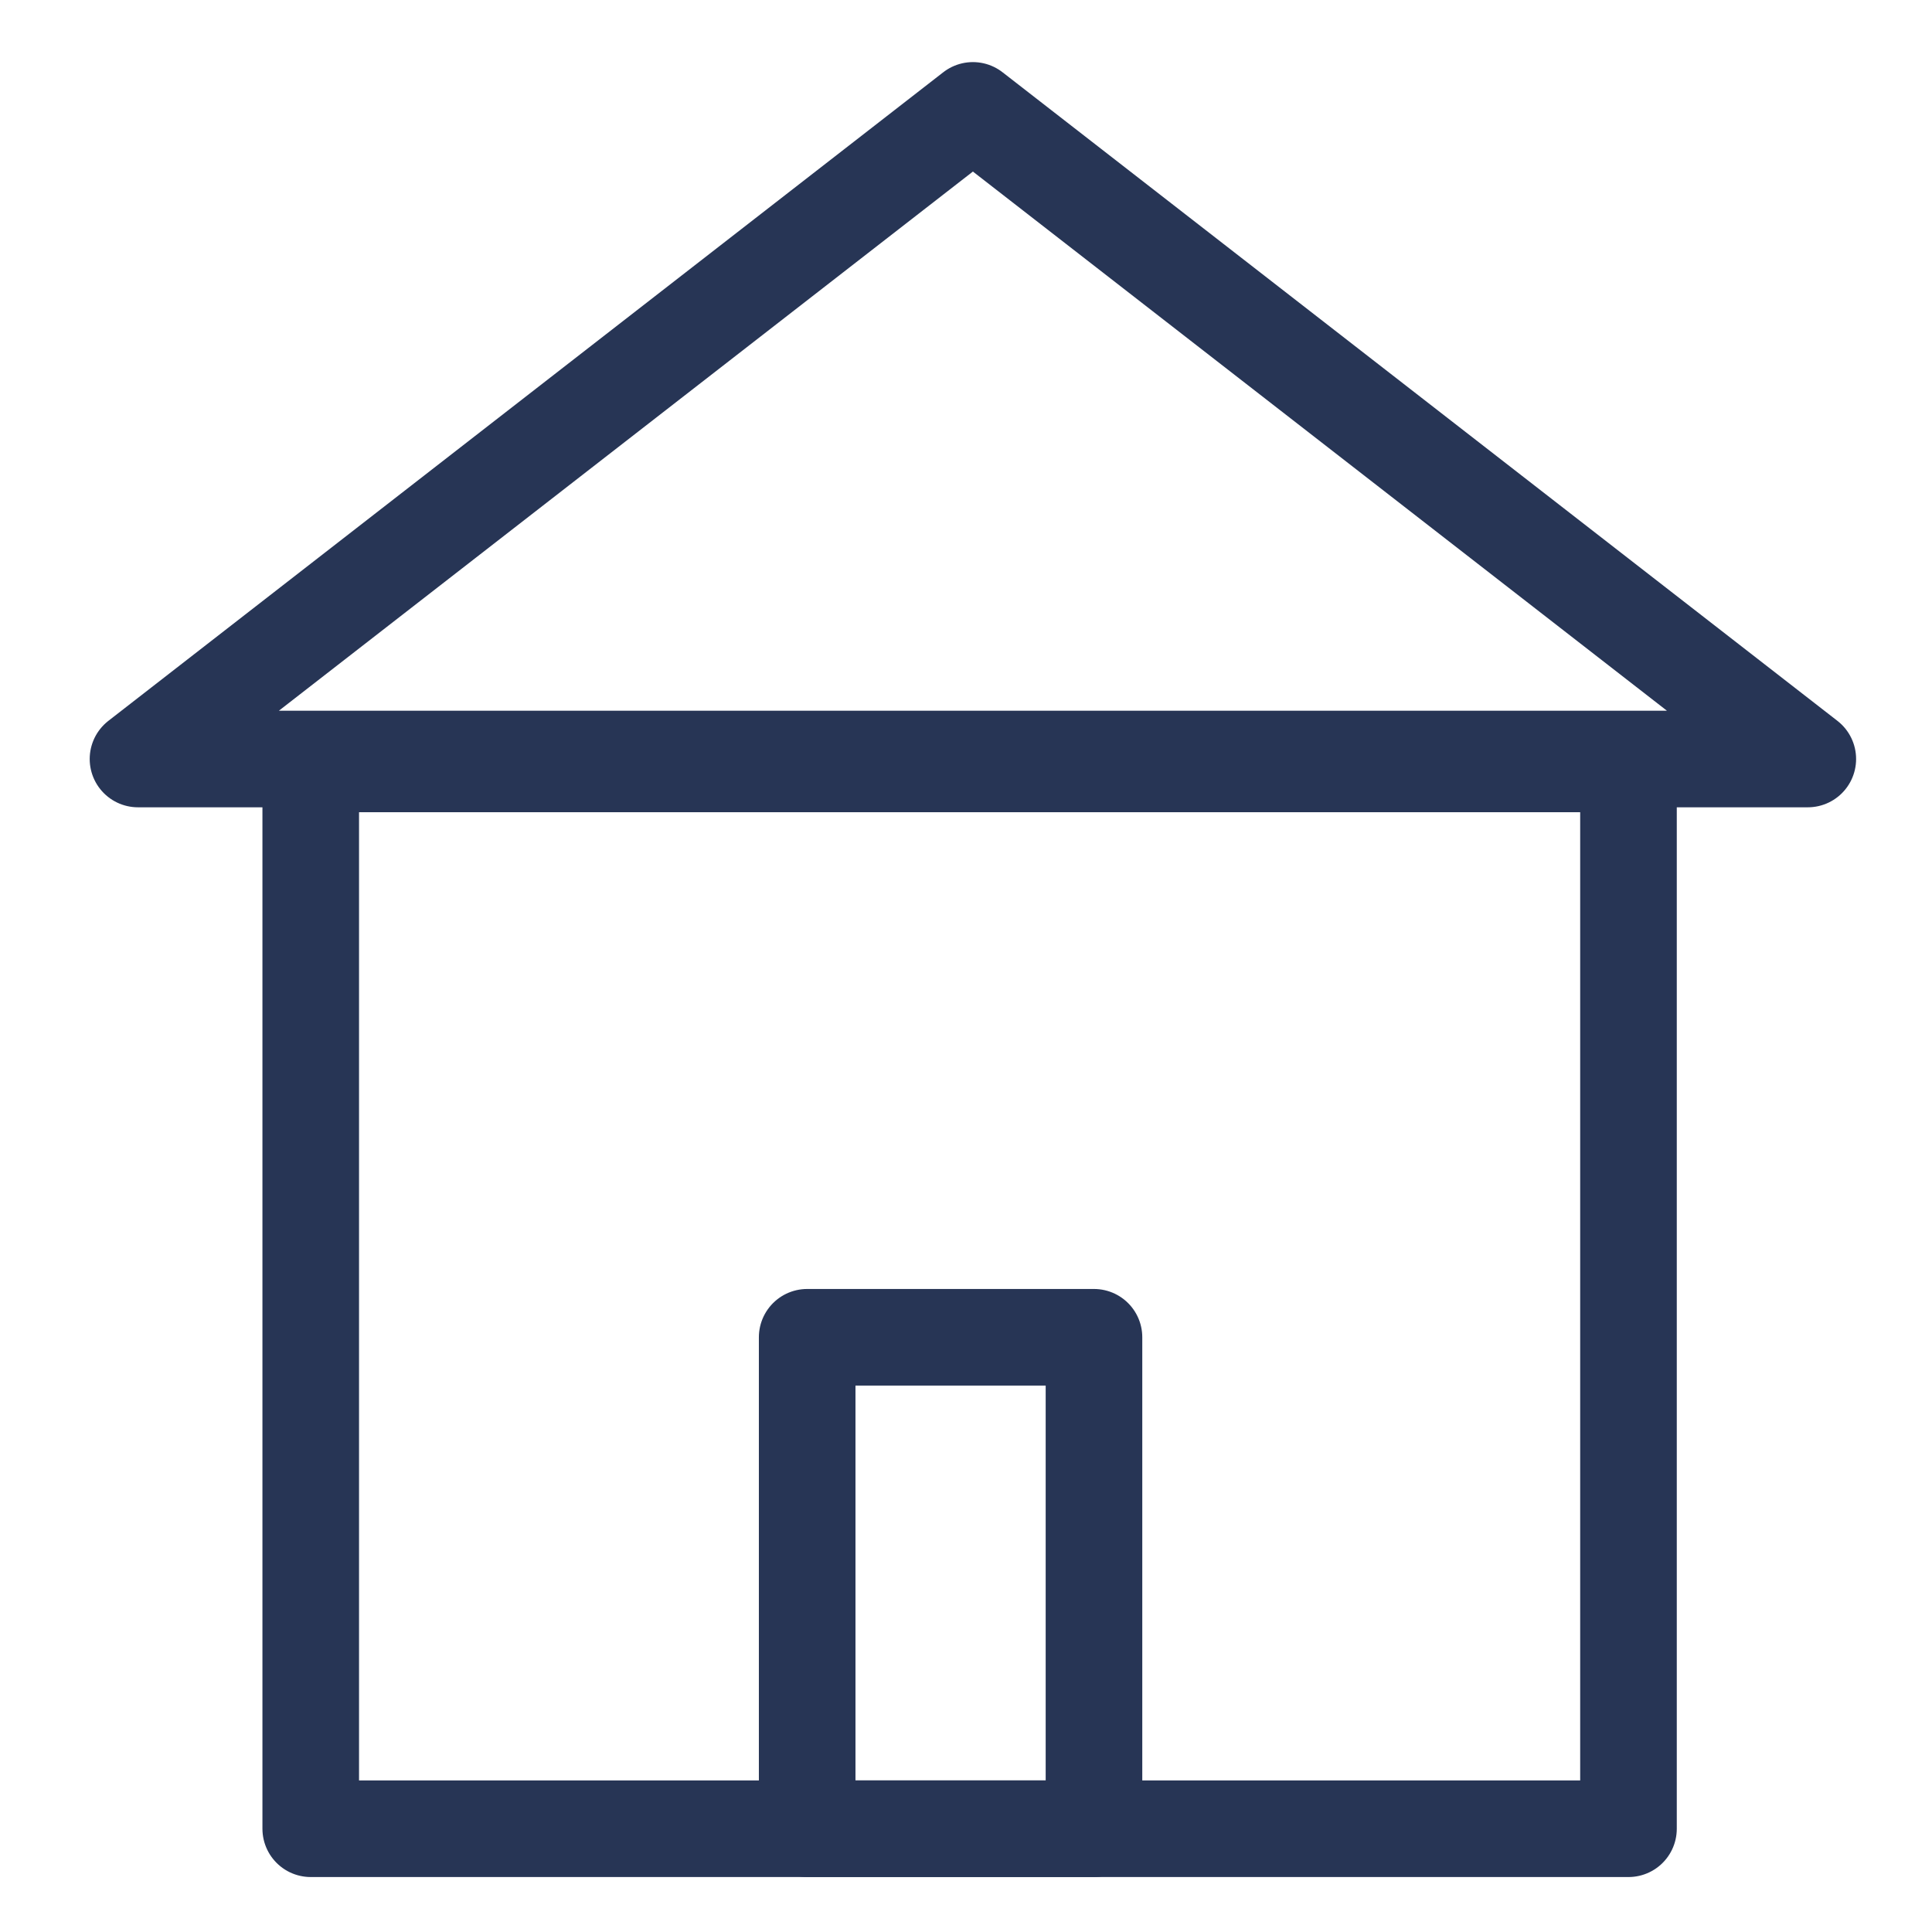
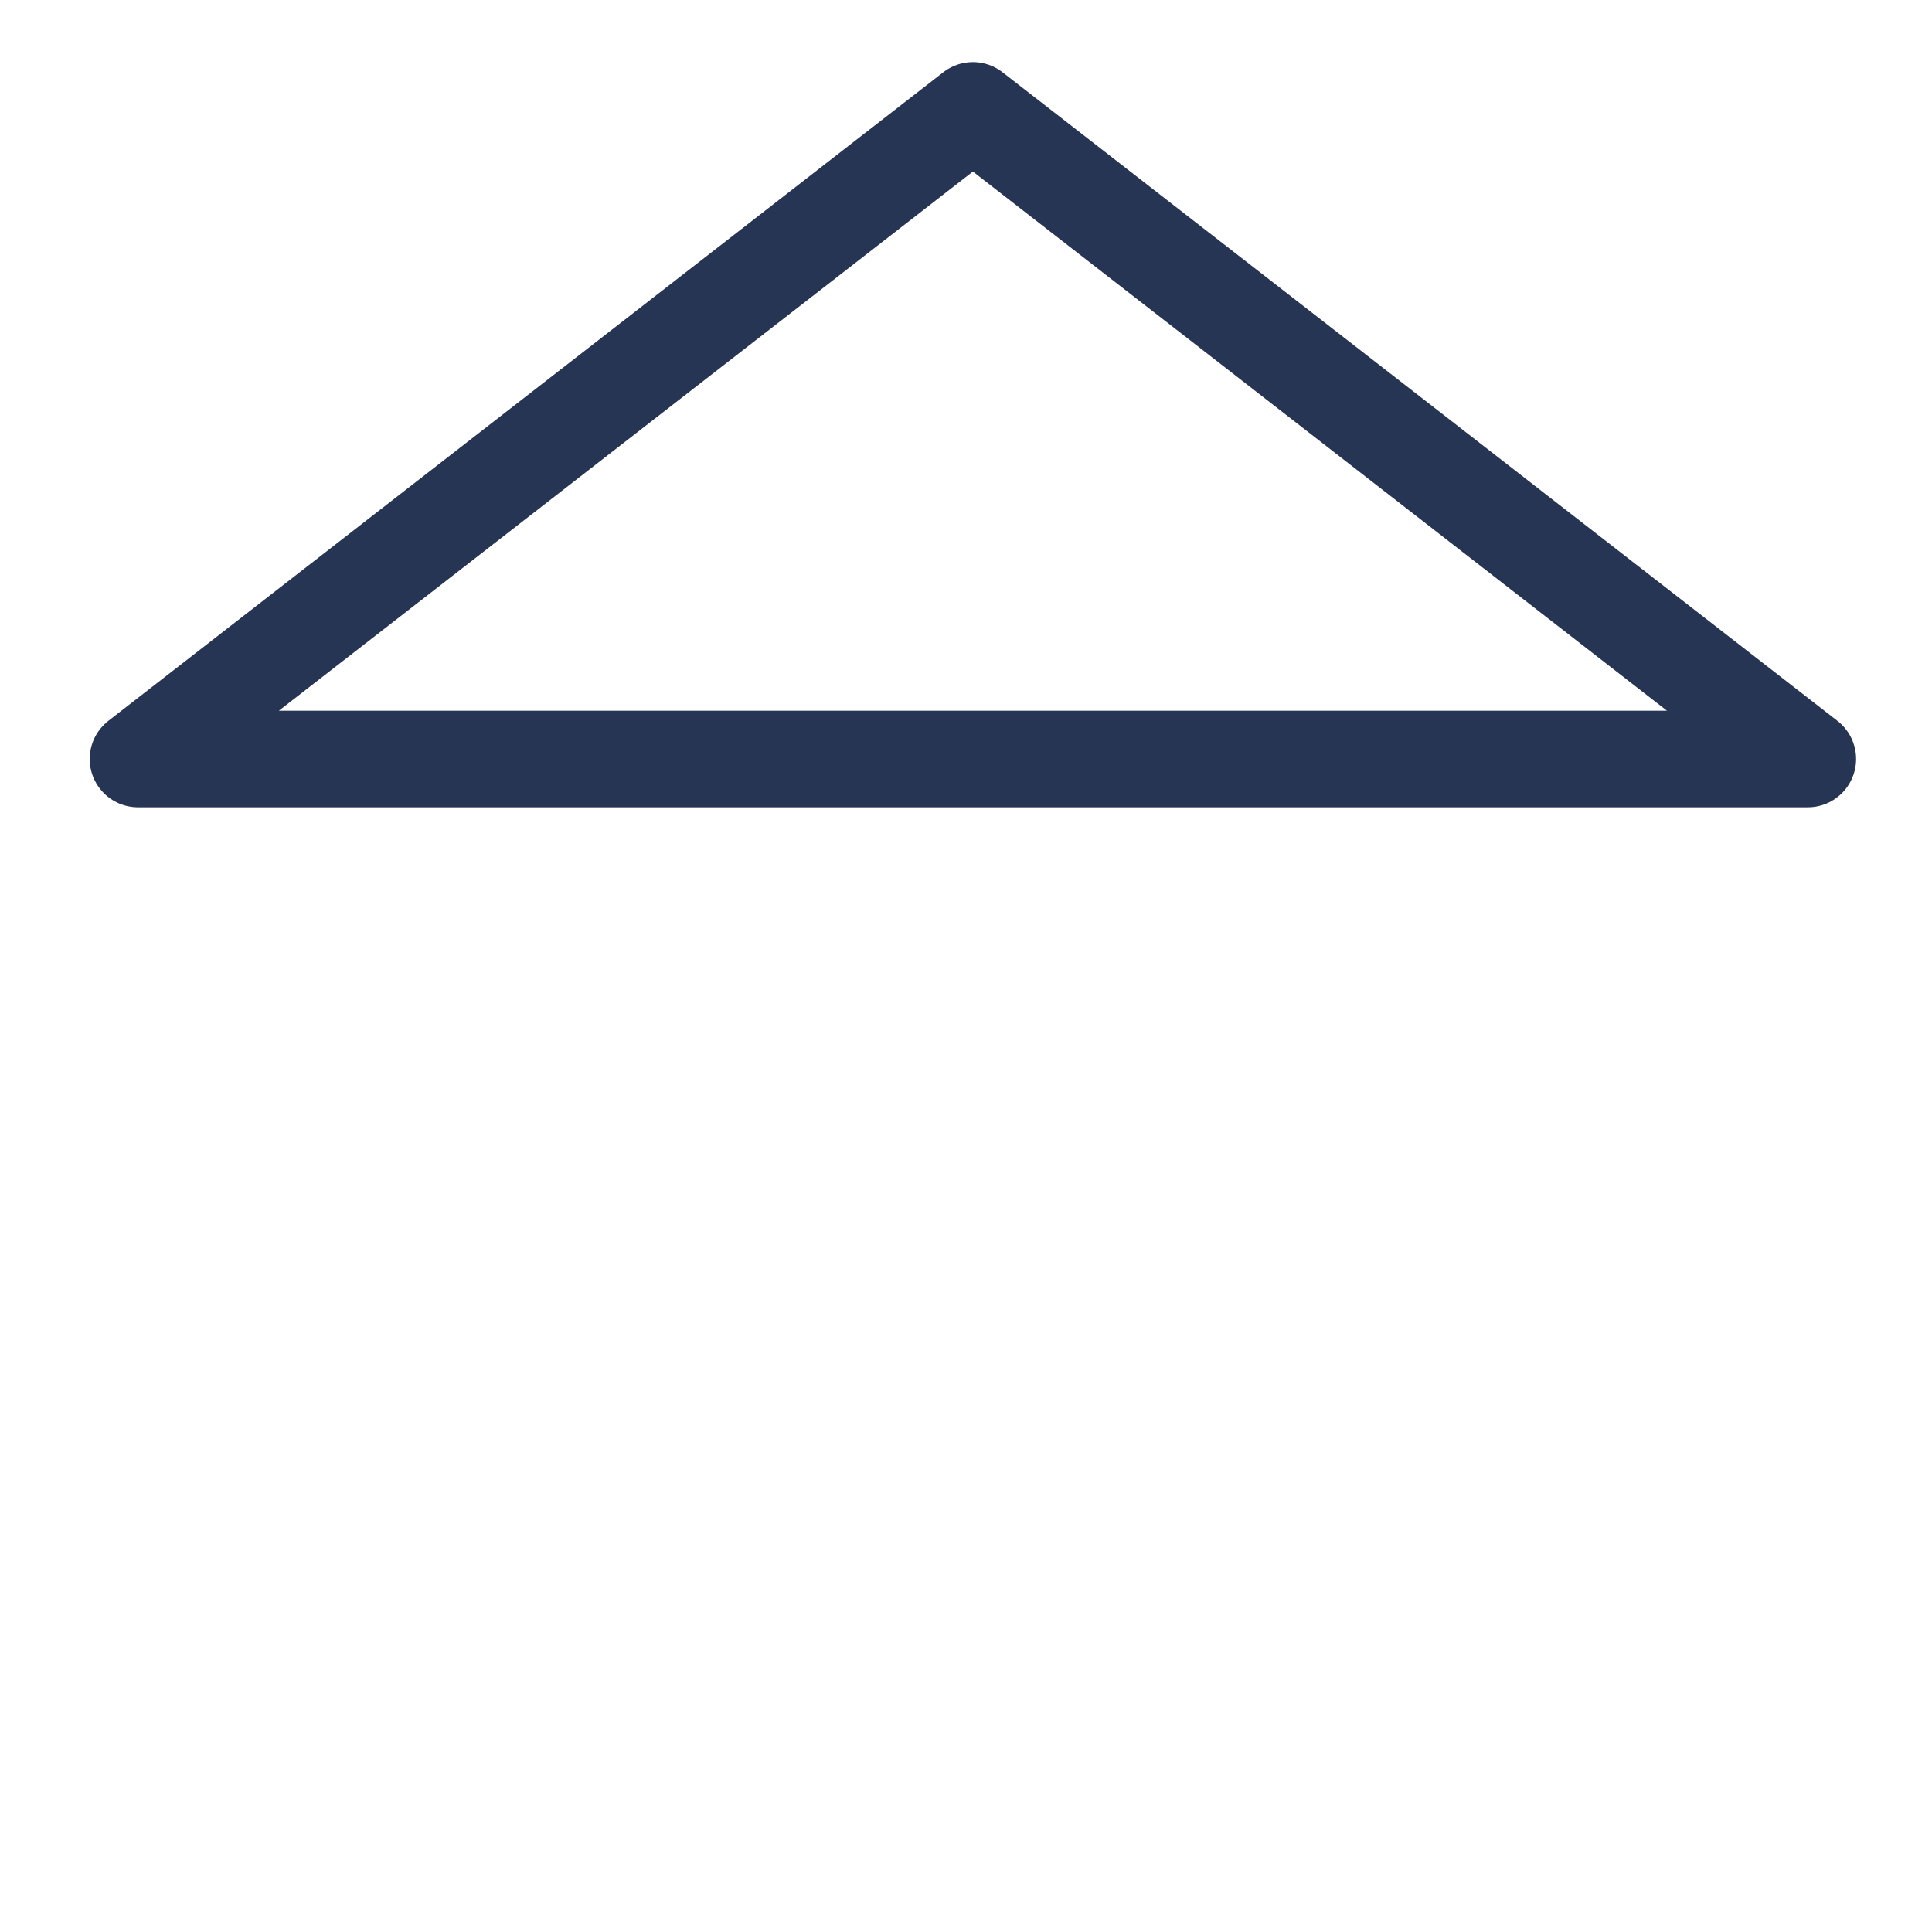
<svg xmlns="http://www.w3.org/2000/svg" width="140" height="140" viewBox="0 0 140 140" fill="none">
-   <path d="M118.006 55.355H22.517V132.517H118.006V55.355Z" stroke="#273555" stroke-width="7" stroke-linecap="round" stroke-linejoin="round" />
  <path d="M70.5 8L10 55H131L70.5 8Z" stroke="#273555" stroke-width="7" stroke-linecap="round" stroke-linejoin="round" />
-   <path d="M79.274 96.904H58.491V132.517H79.274V96.904Z" stroke="#273555" stroke-width="7" stroke-linecap="round" stroke-linejoin="round" />
</svg>